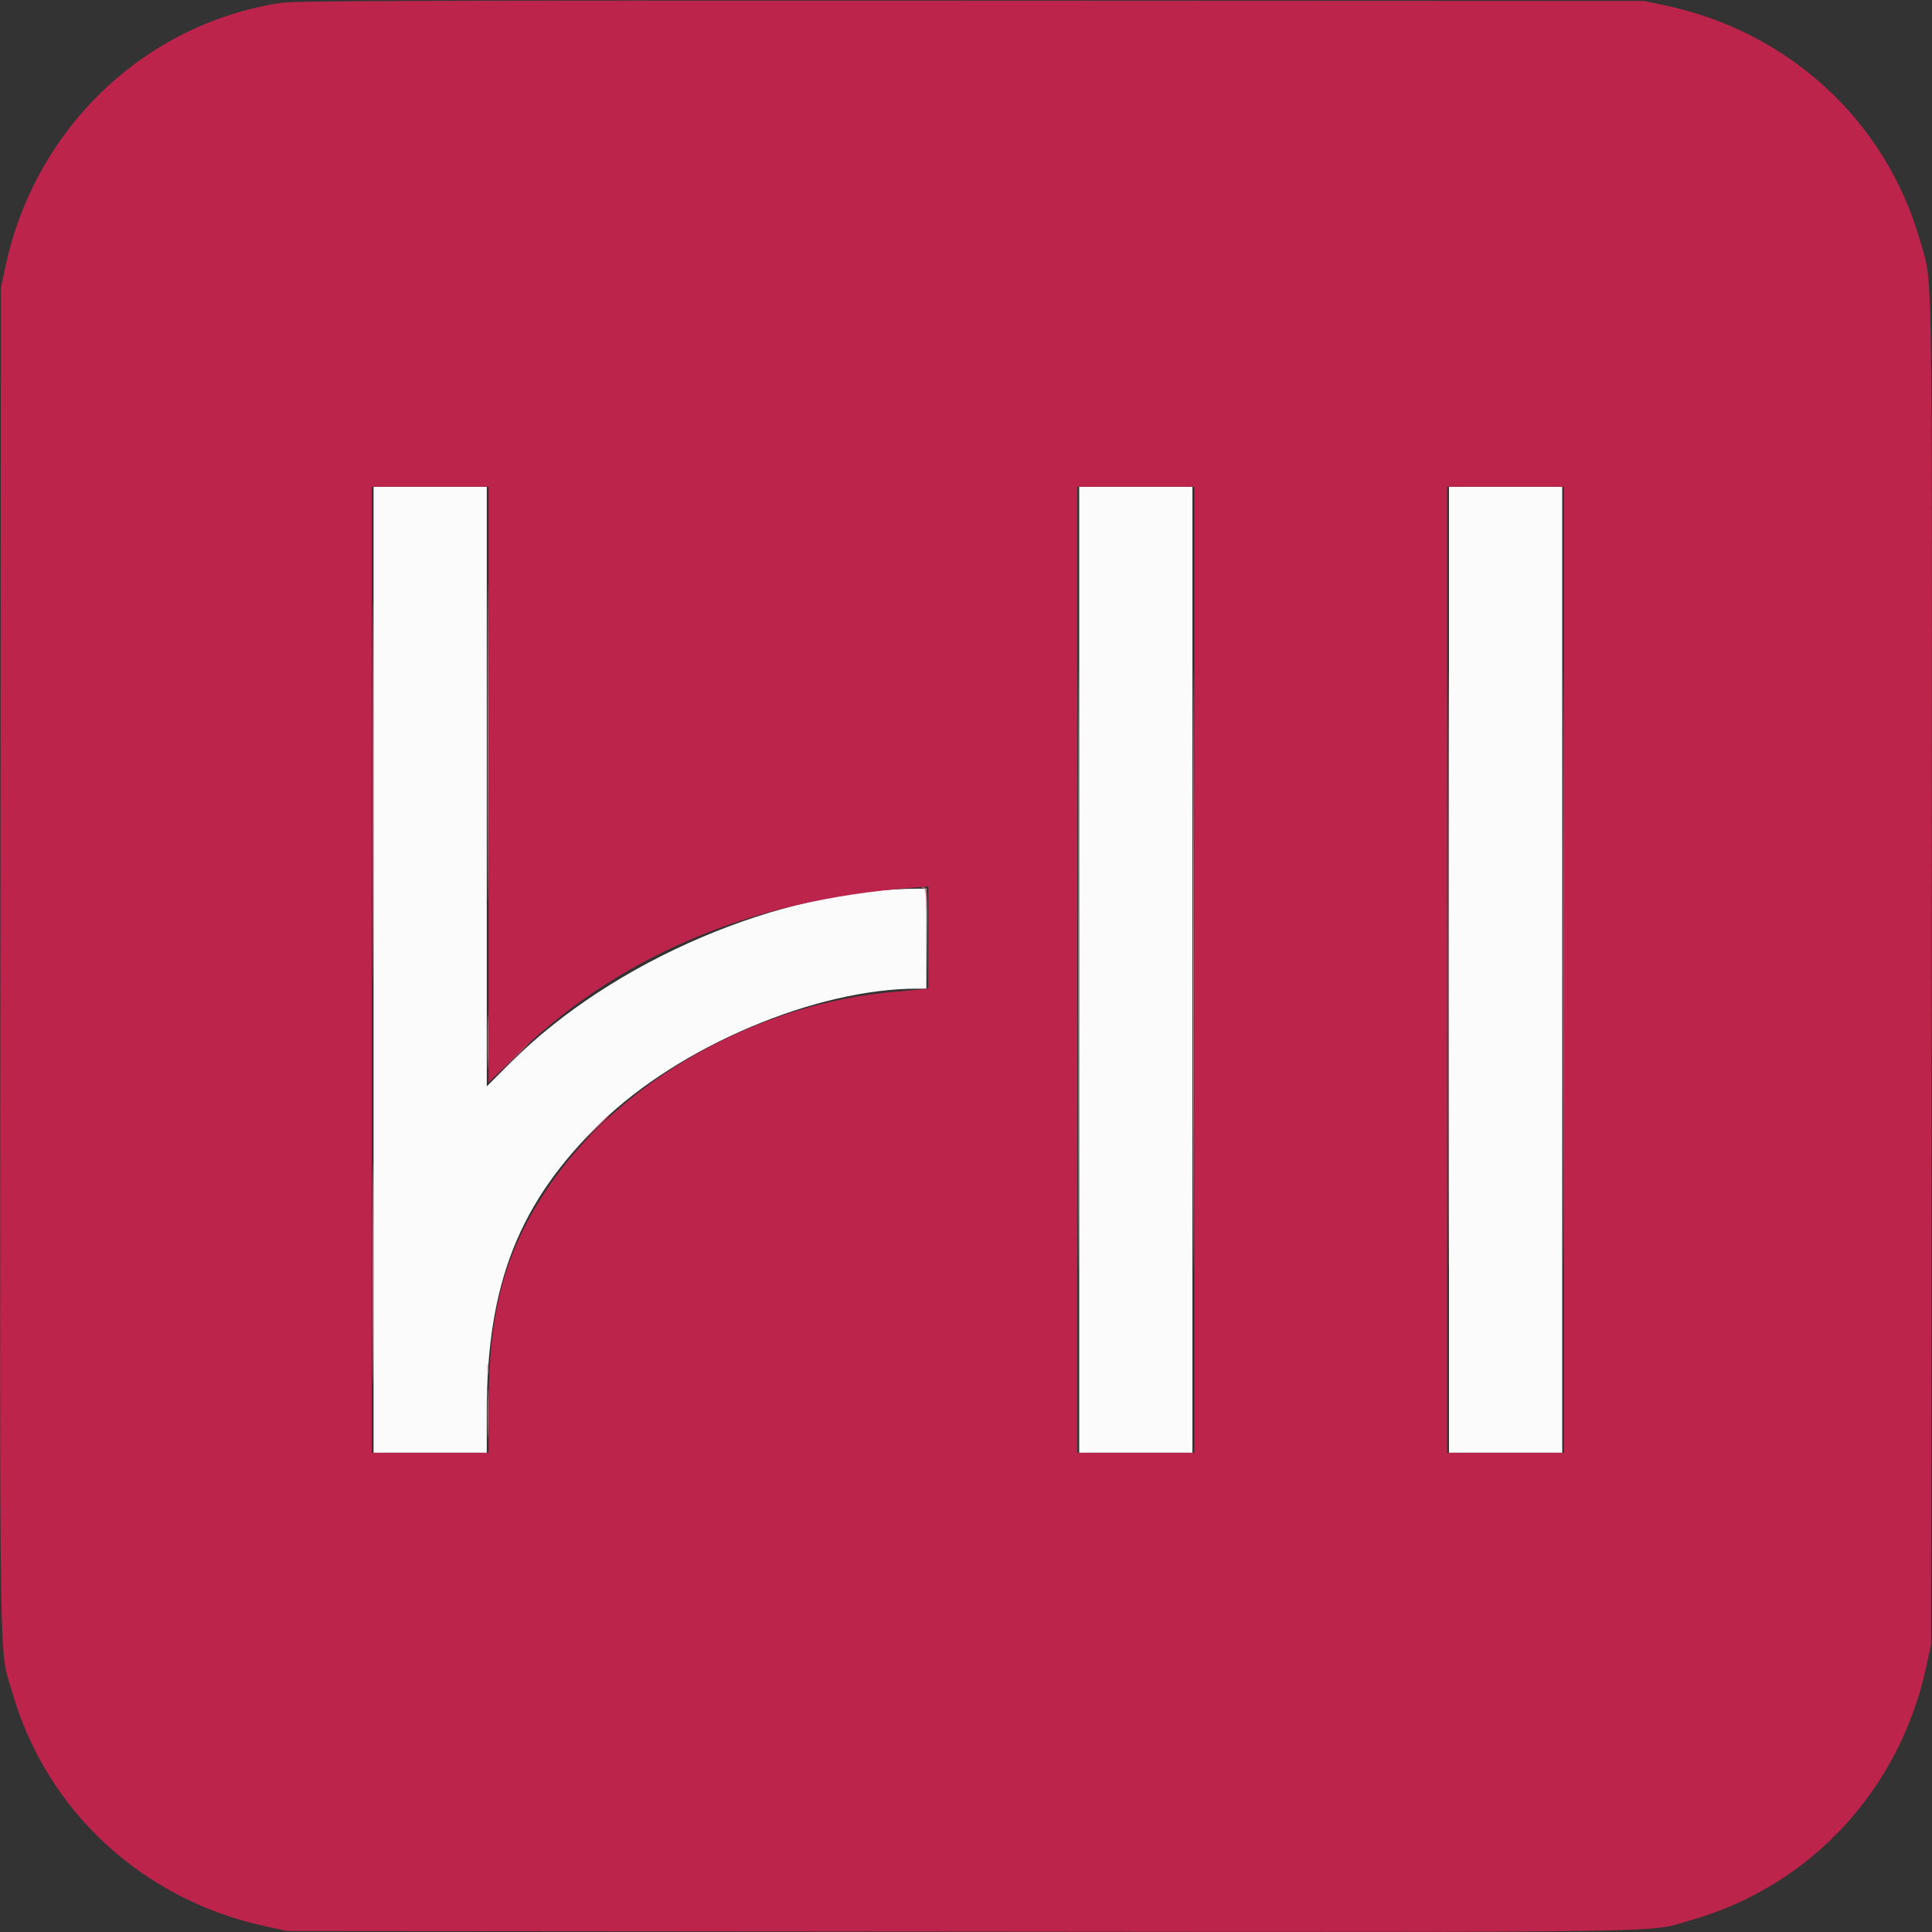
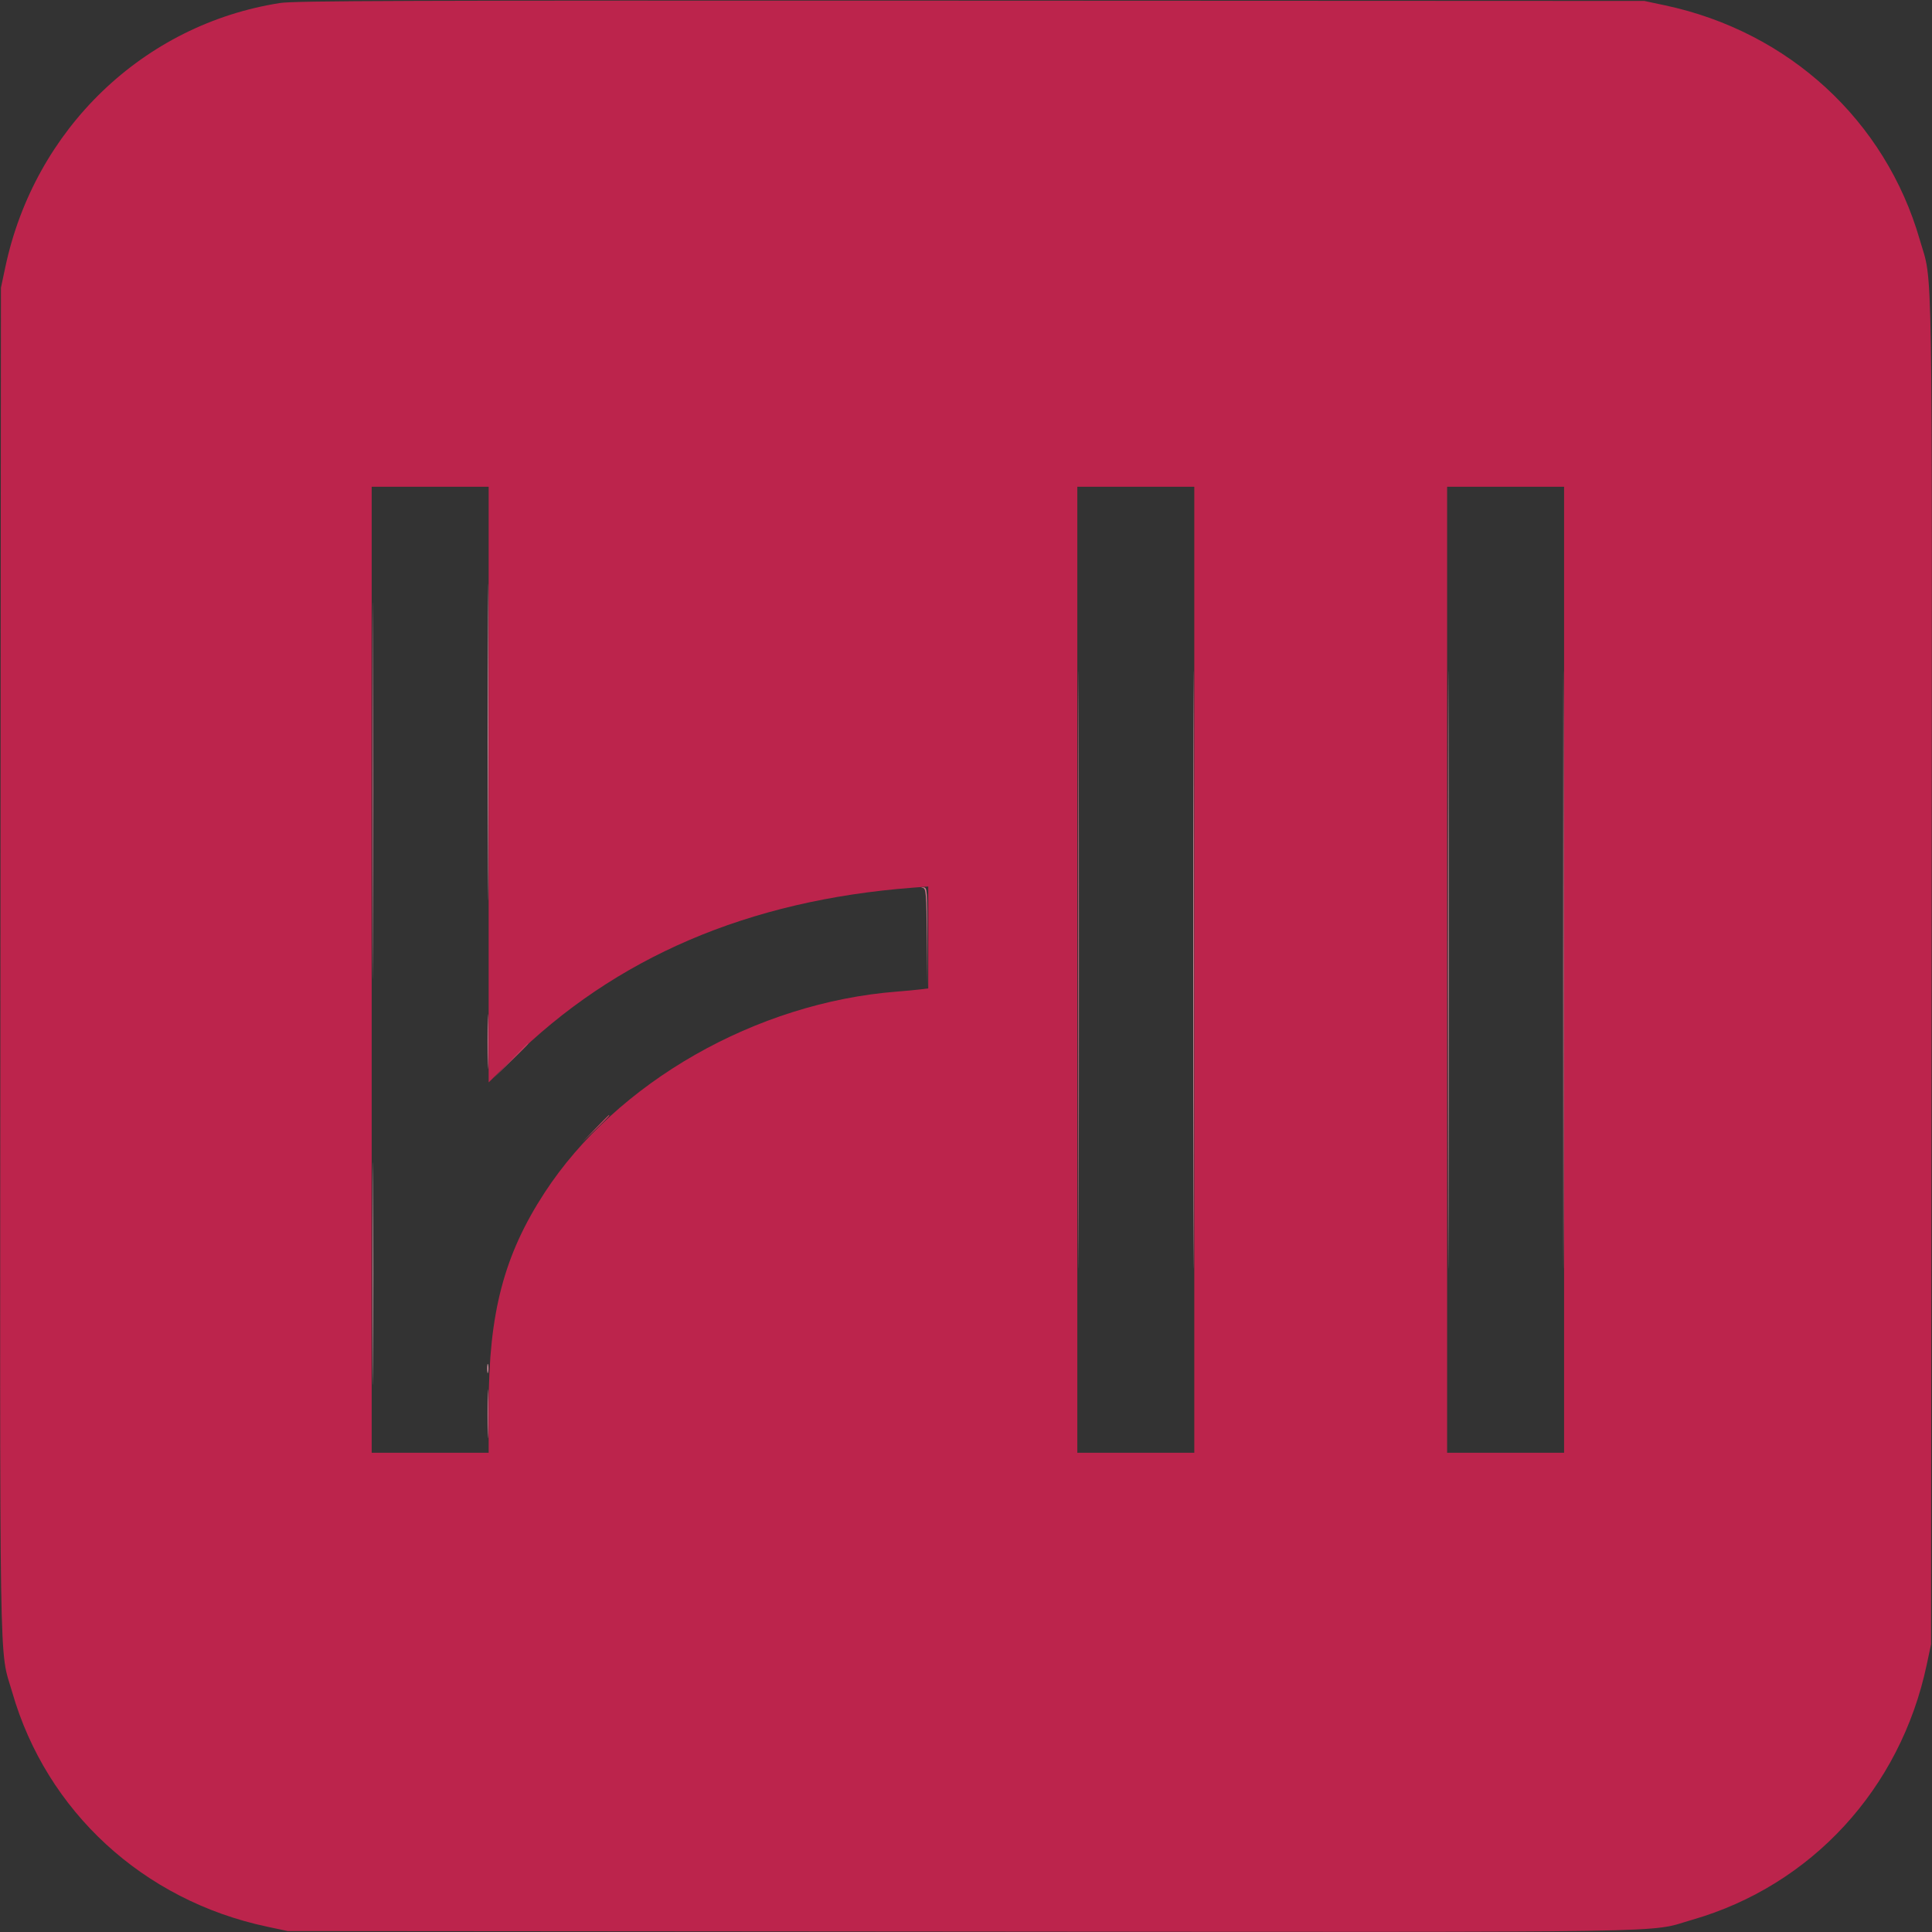
<svg xmlns="http://www.w3.org/2000/svg" id="svg" version="1.1" width="400" height="400" viewBox="0, 0, 400,400">
  <rect x="0" y="0" width="400" height="400" fill="#333333" stroke="none" />
  <g id="svgg">
-     <path id="path0" d="M77.344 200.781 L 77.344 300.781 89.063 300.781 L 100.781 300.781 100.781 292.229 C 100.781 265.768,107.477 248.845,124.454 232.399 C 140.775 216.589,168.895 204.687,189.930 204.688 L 191.797 204.688 191.797 194.336 L 191.797 183.984 190.137 183.989 C 161.627 184.060,126.902 198.864,105.762 219.957 L 100.781 224.926 100.781 162.854 L 100.781 100.781 89.063 100.781 L 77.344 100.781 77.344 200.781 M223.438 200.781 L 223.438 300.781 235.156 300.781 L 246.875 300.781 246.875 200.781 L 246.875 100.781 235.156 100.781 L 223.438 100.781 223.438 200.781 M300.000 200.781 L 300.000 300.781 311.719 300.781 L 323.438 300.781 323.438 200.781 L 323.438 100.781 311.719 100.781 L 300.000 100.781 300.000 200.781 " stroke="none" fill="#fbfbfb" fill-rule="evenodd" />
    <path id="path1" d="M100.971 153.711 C 100.971 182.930,101.017 194.825,101.074 180.145 C 101.131 165.465,101.131 141.559,101.074 127.020 C 101.017 112.481,100.971 124.492,100.971 153.711 M247.067 200.781 C 247.067 255.889,247.113 278.433,247.168 250.879 C 247.223 223.325,247.223 178.237,247.168 150.684 C 247.113 123.130,247.067 145.674,247.067 200.781 M299.802 200.781 C 299.802 255.889,299.847 278.433,299.902 250.879 C 299.958 223.325,299.958 178.237,299.902 150.684 C 299.847 123.130,299.802 145.674,299.802 200.781 M77.141 263.672 C 77.141 284.189,77.188 292.583,77.246 282.324 C 77.304 272.065,77.304 255.278,77.246 245.020 C 77.188 234.761,77.141 243.154,77.141 263.672 M100.880 283.398 C 100.884 284.258,100.964 284.563,101.058 284.077 C 101.151 283.592,101.147 282.888,101.050 282.515 C 100.952 282.142,100.875 282.539,100.880 283.398 " stroke="none" fill="#dc94a4" fill-rule="evenodd" />
    <path id="path2" d="M58.008 0.619 C 29.720 5.021,7.177 26.679,1.105 55.285 L 0.195 59.570 0.088 198.438 C -0.032 352.404,-0.218 340.812,2.530 350.360 C 9.632 375.035,29.653 393.454,55.285 398.895 L 59.570 399.805 198.438 399.912 C 352.404 400.032,340.812 400.218,350.360 397.470 C 375.035 390.368,393.454 370.347,398.895 344.715 L 399.805 340.430 399.912 201.563 C 400.032 47.596,400.218 59.188,397.470 49.640 C 390.368 24.965,370.347 6.546,344.715 1.105 L 340.430 0.195 200.977 0.134 C 83.124 0.081,60.979 0.157,58.008 0.619 M101.172 162.442 L 101.172 224.103 105.957 219.371 C 127.359 198.207,154.925 186.390,188.965 183.786 L 192.188 183.540 192.188 194.090 L 192.187 204.640 190.527 204.846 C 189.614 204.959,187.461 205.161,185.742 205.295 C 156.575 207.558,127.648 224.066,112.734 246.958 C 104.354 259.821,101.194 271.842,101.180 290.918 L 101.172 300.781 89.063 300.781 L 76.953 300.781 76.953 200.781 L 76.953 100.781 89.063 100.781 L 101.172 100.781 101.172 162.442 M247.266 200.781 L 247.266 300.781 235.156 300.781 L 223.047 300.781 223.047 200.781 L 223.047 100.781 235.156 100.781 L 247.266 100.781 247.266 200.781 M323.828 200.781 L 323.828 300.781 311.719 300.781 L 299.609 300.781 299.609 200.781 L 299.609 100.781 311.719 100.781 L 323.828 100.781 323.828 200.781 " stroke="none" fill="#bc244c" fill-rule="evenodd" />
    <path id="path3" d="M77.144 163.672 C 77.144 198.369,77.190 212.563,77.246 195.215 C 77.302 177.866,77.302 149.478,77.246 132.129 C 77.190 114.780,77.144 128.975,77.144 163.672 M223.239 200.781 C 223.239 255.889,223.284 278.433,223.340 250.879 C 223.395 223.325,223.395 178.237,223.340 150.684 C 223.284 123.130,223.239 145.674,223.239 200.781 M323.630 200.781 C 323.630 255.889,323.675 278.433,323.730 250.879 C 323.786 223.325,323.786 178.237,323.730 150.684 C 323.675 123.130,323.630 145.674,323.630 200.781 M191.107 183.839 C 191.723 184.021,191.794 184.958,191.898 194.266 L 192.011 204.492 192.002 194.146 C 191.992 184.090,191.970 183.797,191.211 183.719 C 190.616 183.658,190.591 183.686,191.107 183.839 M100.949 215.625 C 100.949 220.674,101.005 222.739,101.073 220.215 C 101.141 217.690,101.141 213.560,101.073 211.035 C 101.005 208.511,100.949 210.576,100.949 215.625 M100.947 292.773 C 100.947 297.285,101.004 299.077,101.073 296.756 C 101.142 294.435,101.142 290.743,101.072 288.553 C 101.003 286.363,100.946 288.262,100.947 292.773 " stroke="none" fill="#d3738b" fill-rule="evenodd" />
    <path id="path4" d="M105.656 219.629 L 102.148 223.242 105.762 219.735 C 109.118 216.477,109.553 216.016,109.269 216.016 C 109.211 216.016,107.585 217.642,105.656 219.629 M123.232 233.691 L 120.508 236.523 123.340 233.800 C 125.970 231.270,126.350 230.859,126.064 230.859 C 126.004 230.859,124.730 232.134,123.232 233.691 " stroke="none" fill="#c43d5d" fill-rule="evenodd" />
  </g>
</svg>